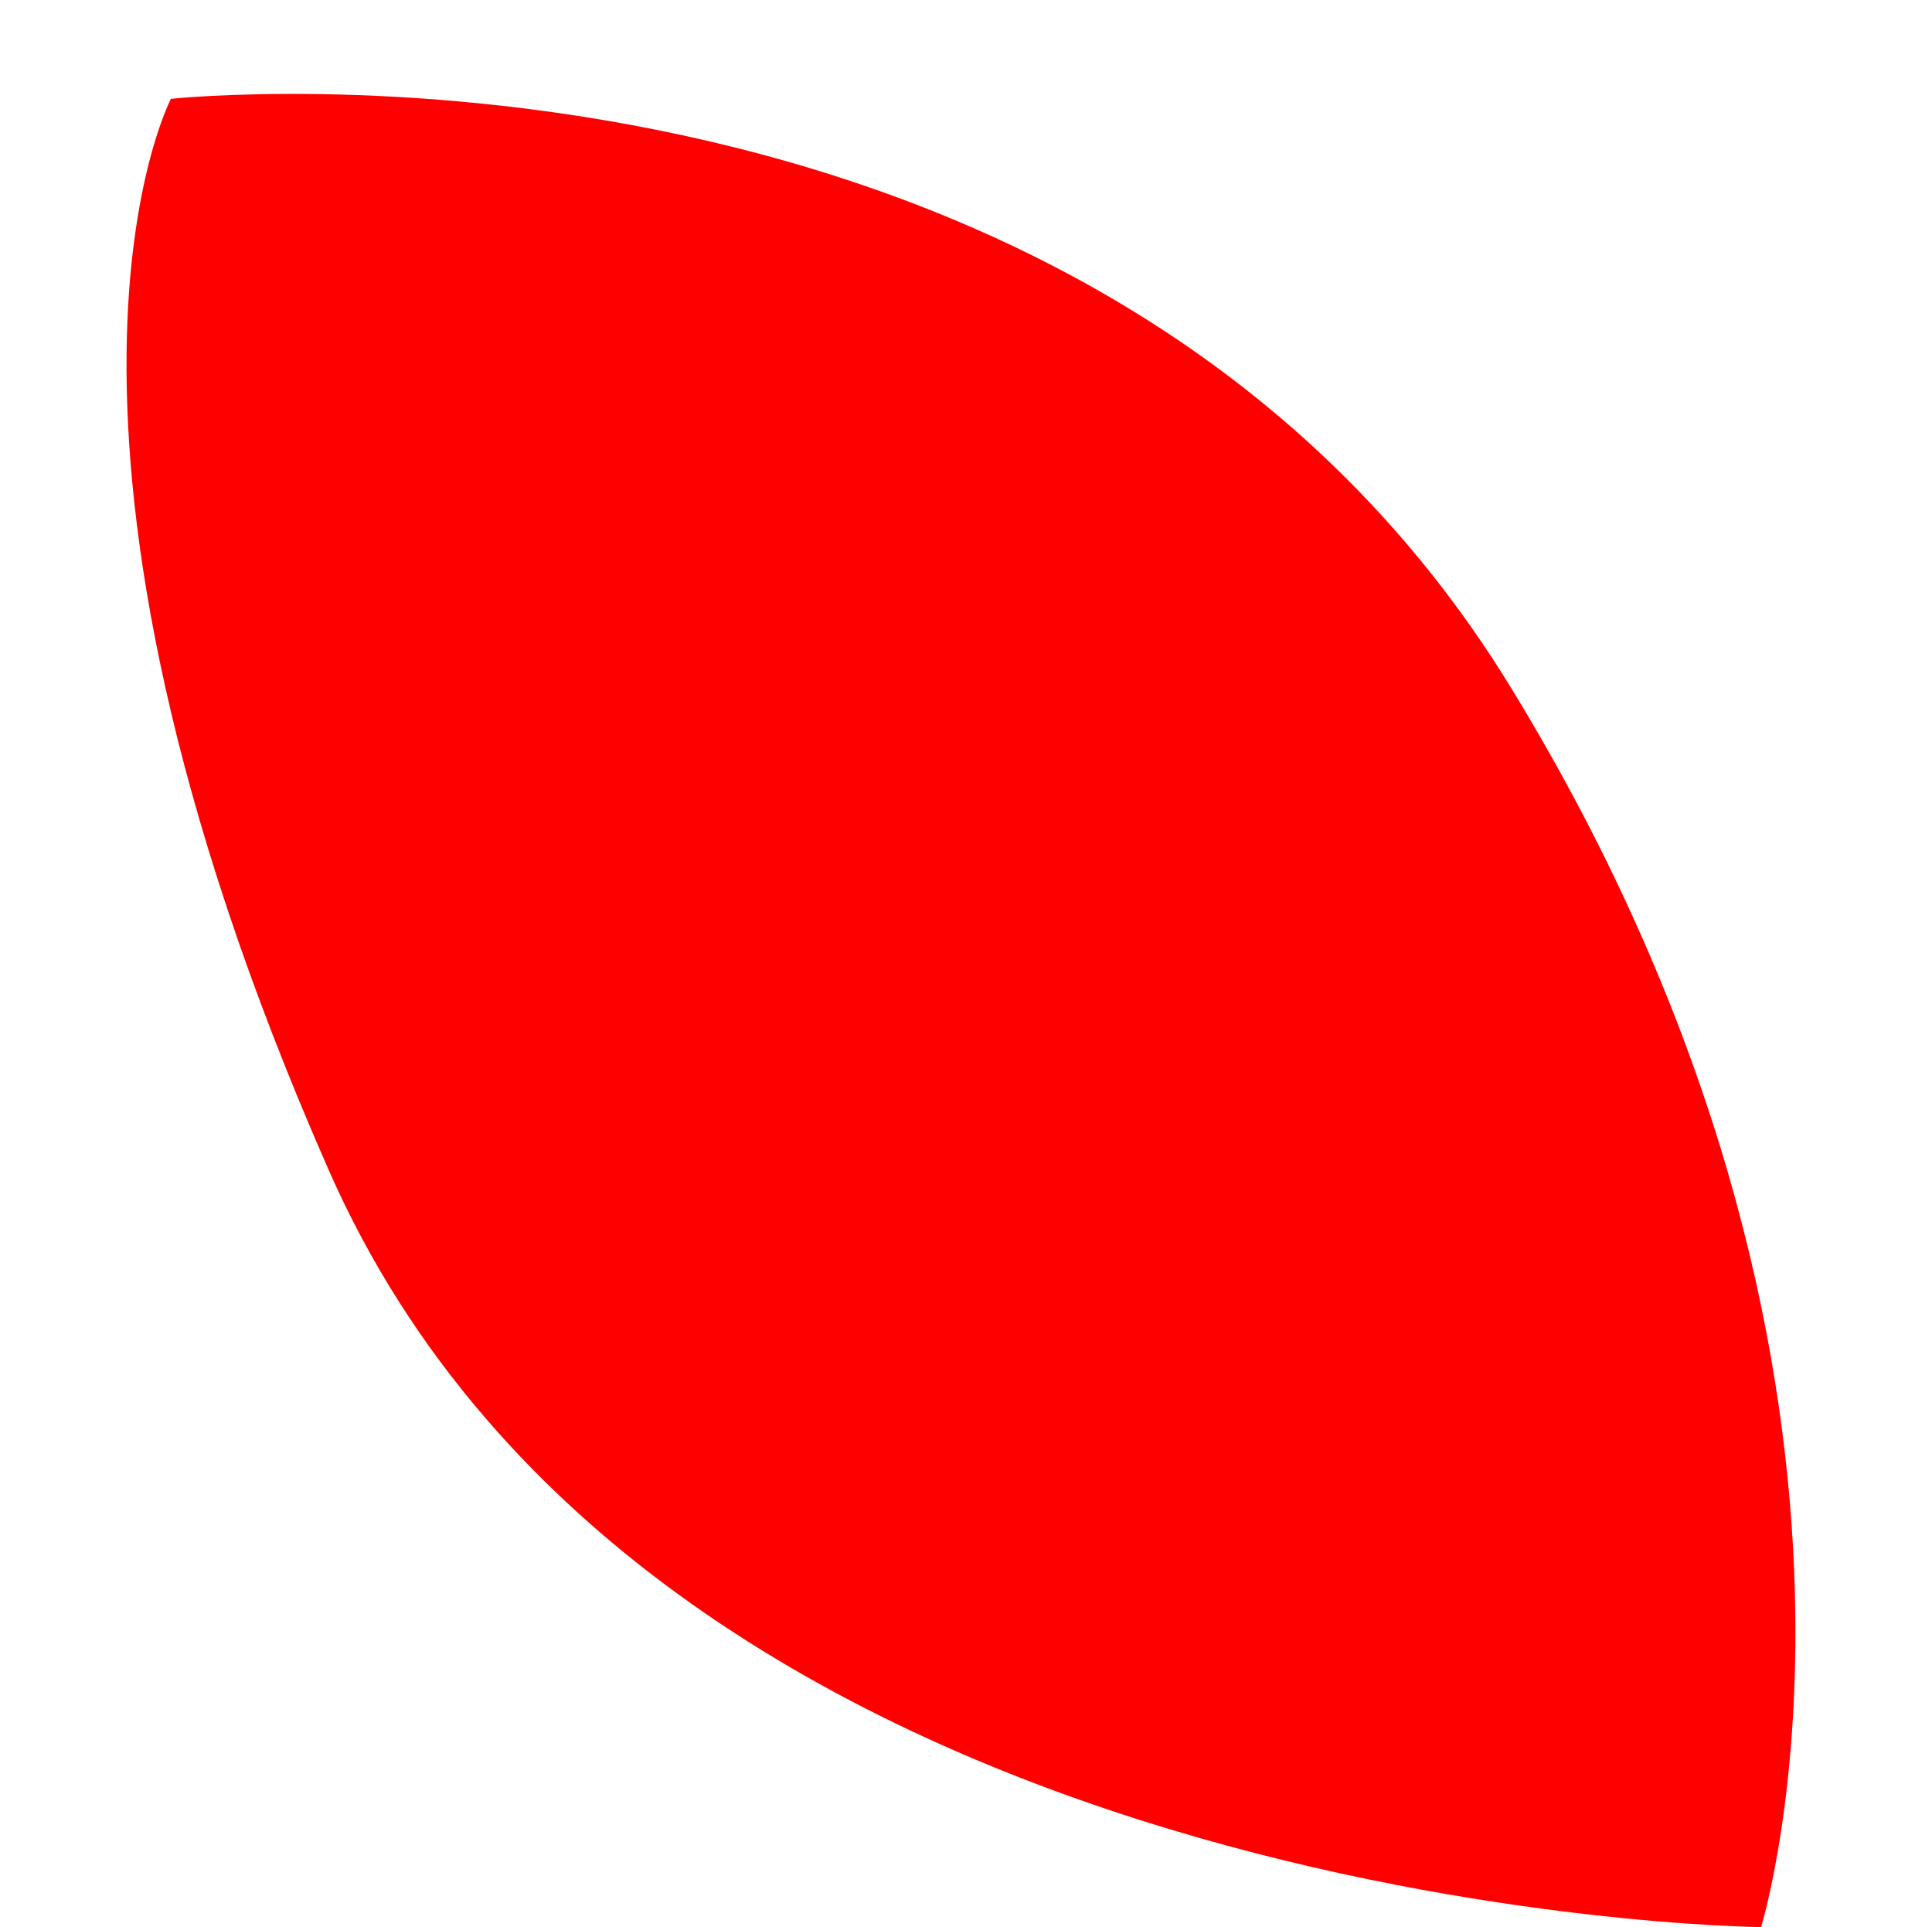
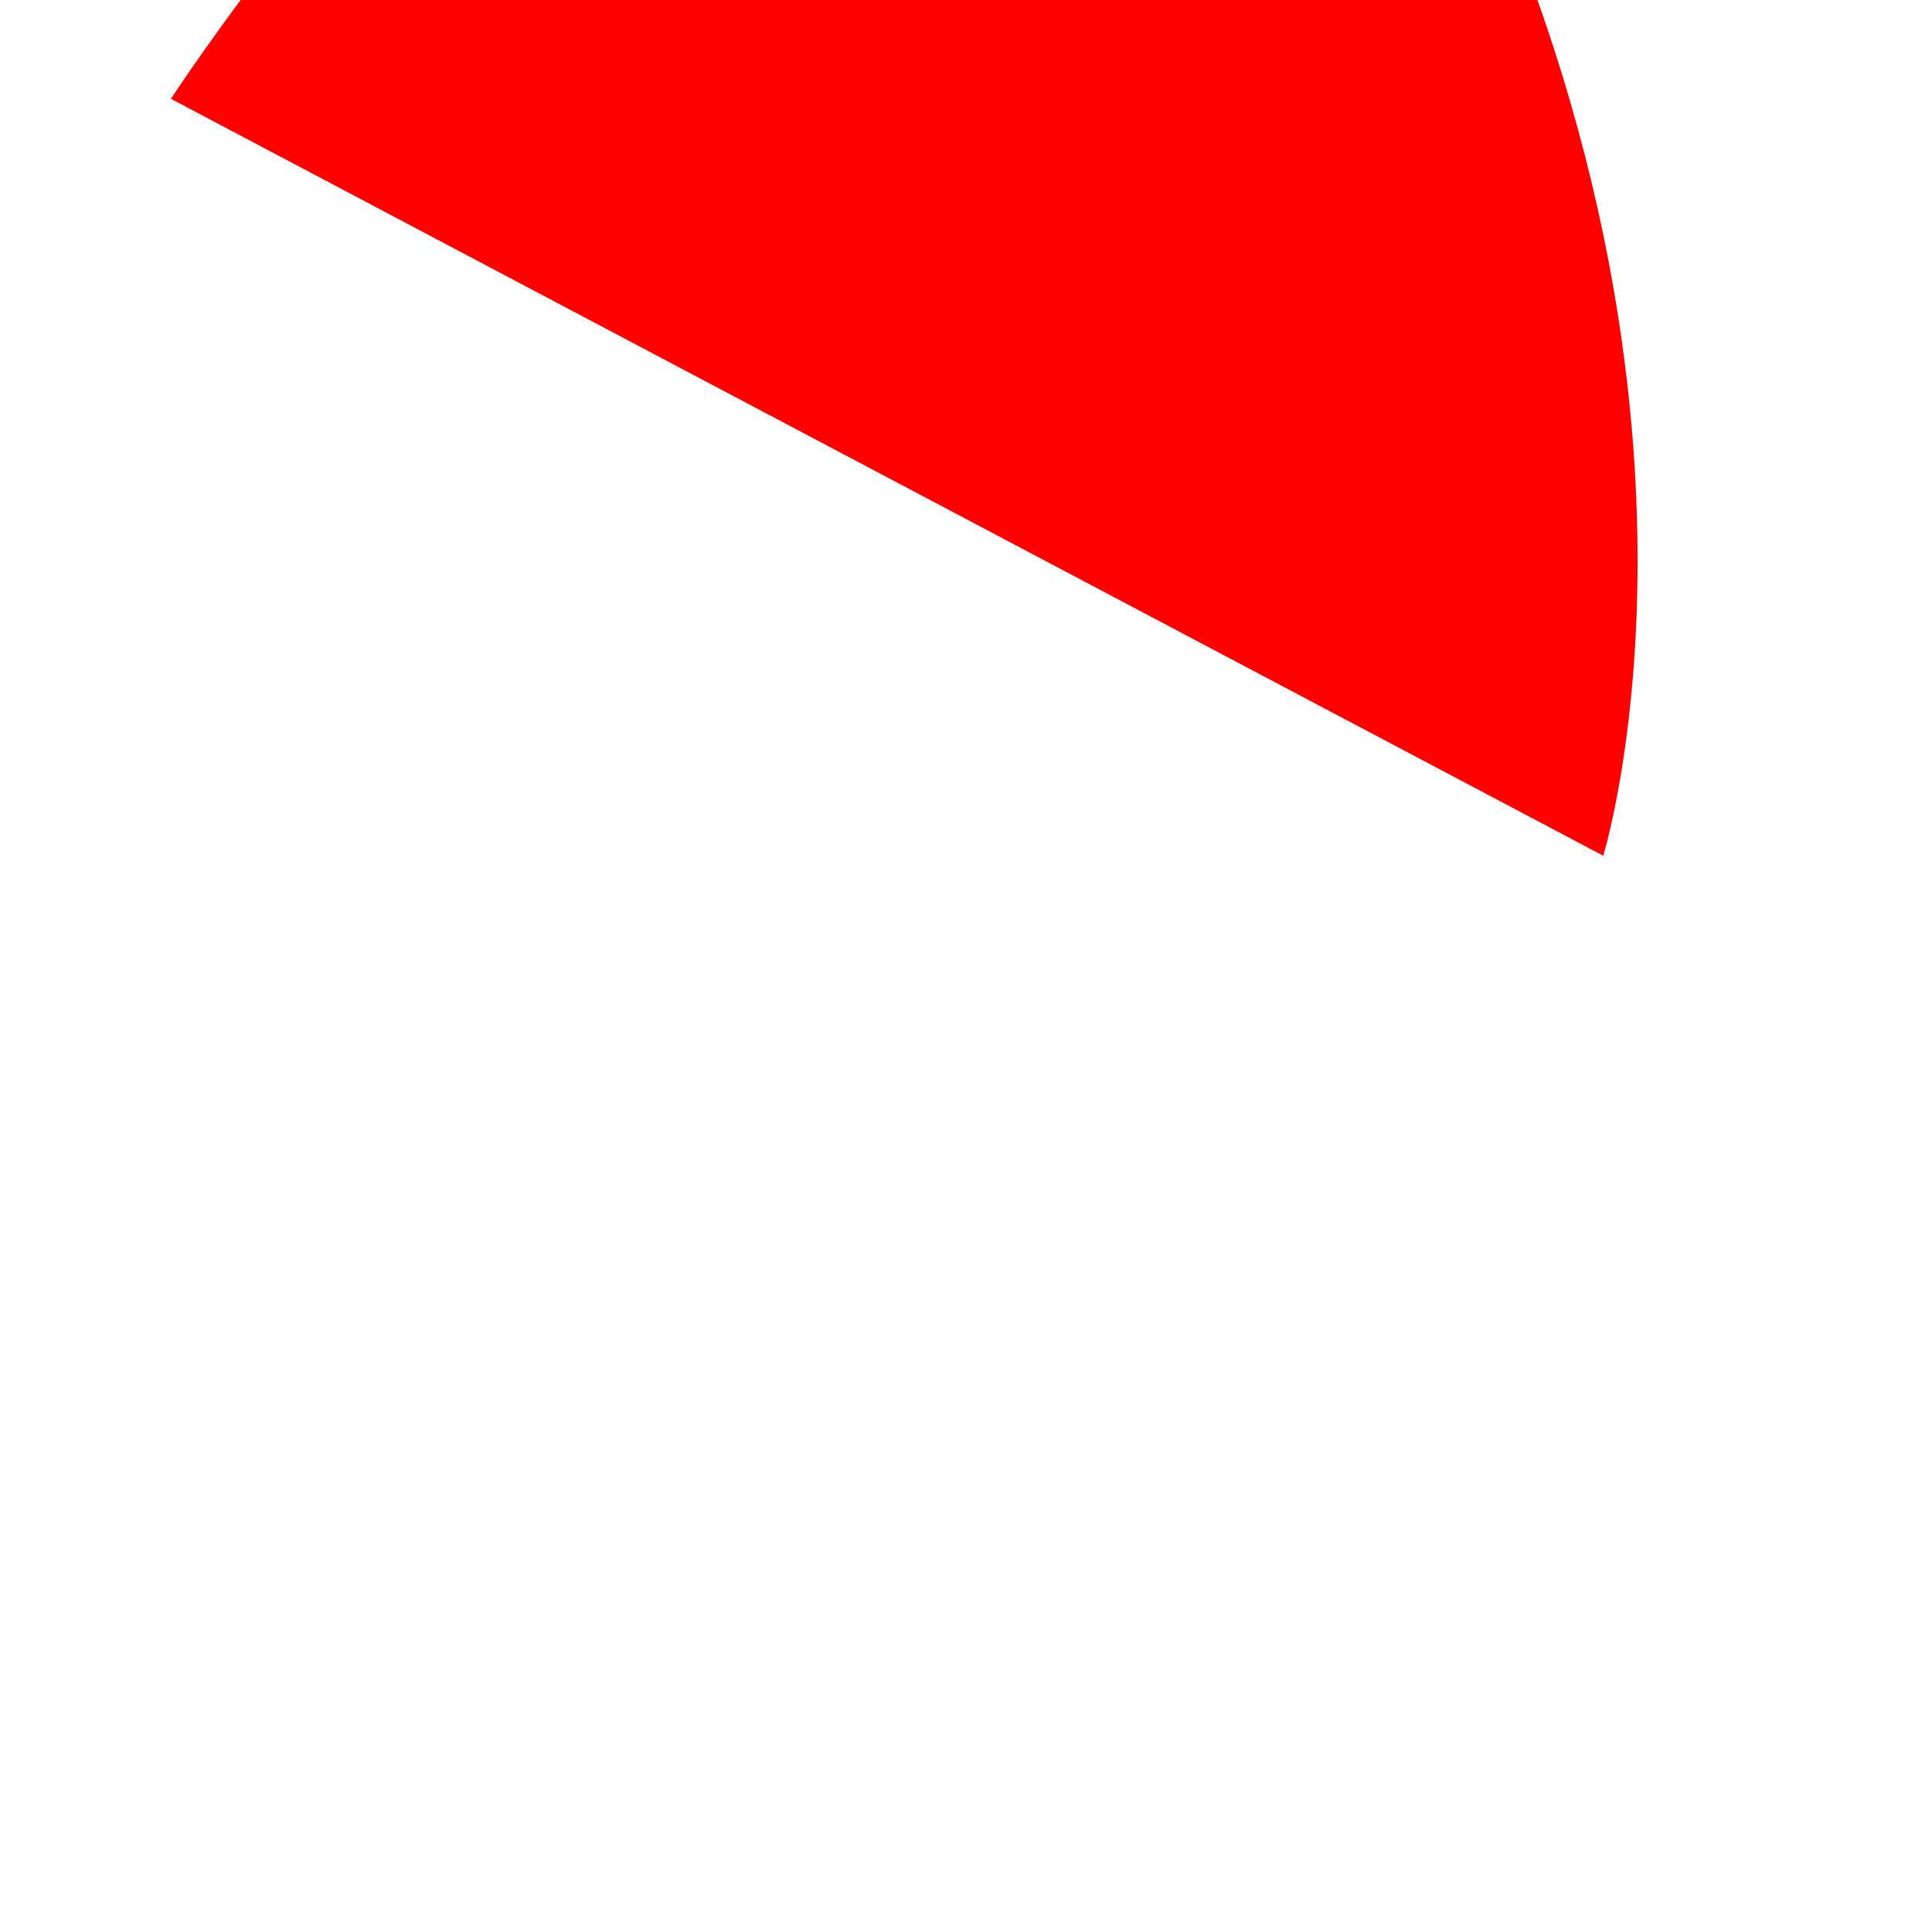
<svg xmlns="http://www.w3.org/2000/svg" fill="#000000" height="470" preserveAspectRatio="xMidYMid meet" version="1" viewBox="-30.9 -22.9 471.3 470.0" width="471.3" zoomAndPan="magnify">
  <g id="change1_1">
-     <path d="M10.8,1.2c0,0-41.7,79.1,38.5,261.3s349.4,184.6,349.4,184.6s41.7-134.2-60.9-302.1S10.8,1.2,10.8,1.2z" fill="#ff0000" />
+     <path d="M10.8,1.2s349.4,184.6,349.4,184.6s41.7-134.2-60.9-302.1S10.8,1.2,10.8,1.2z" fill="#ff0000" />
  </g>
</svg>